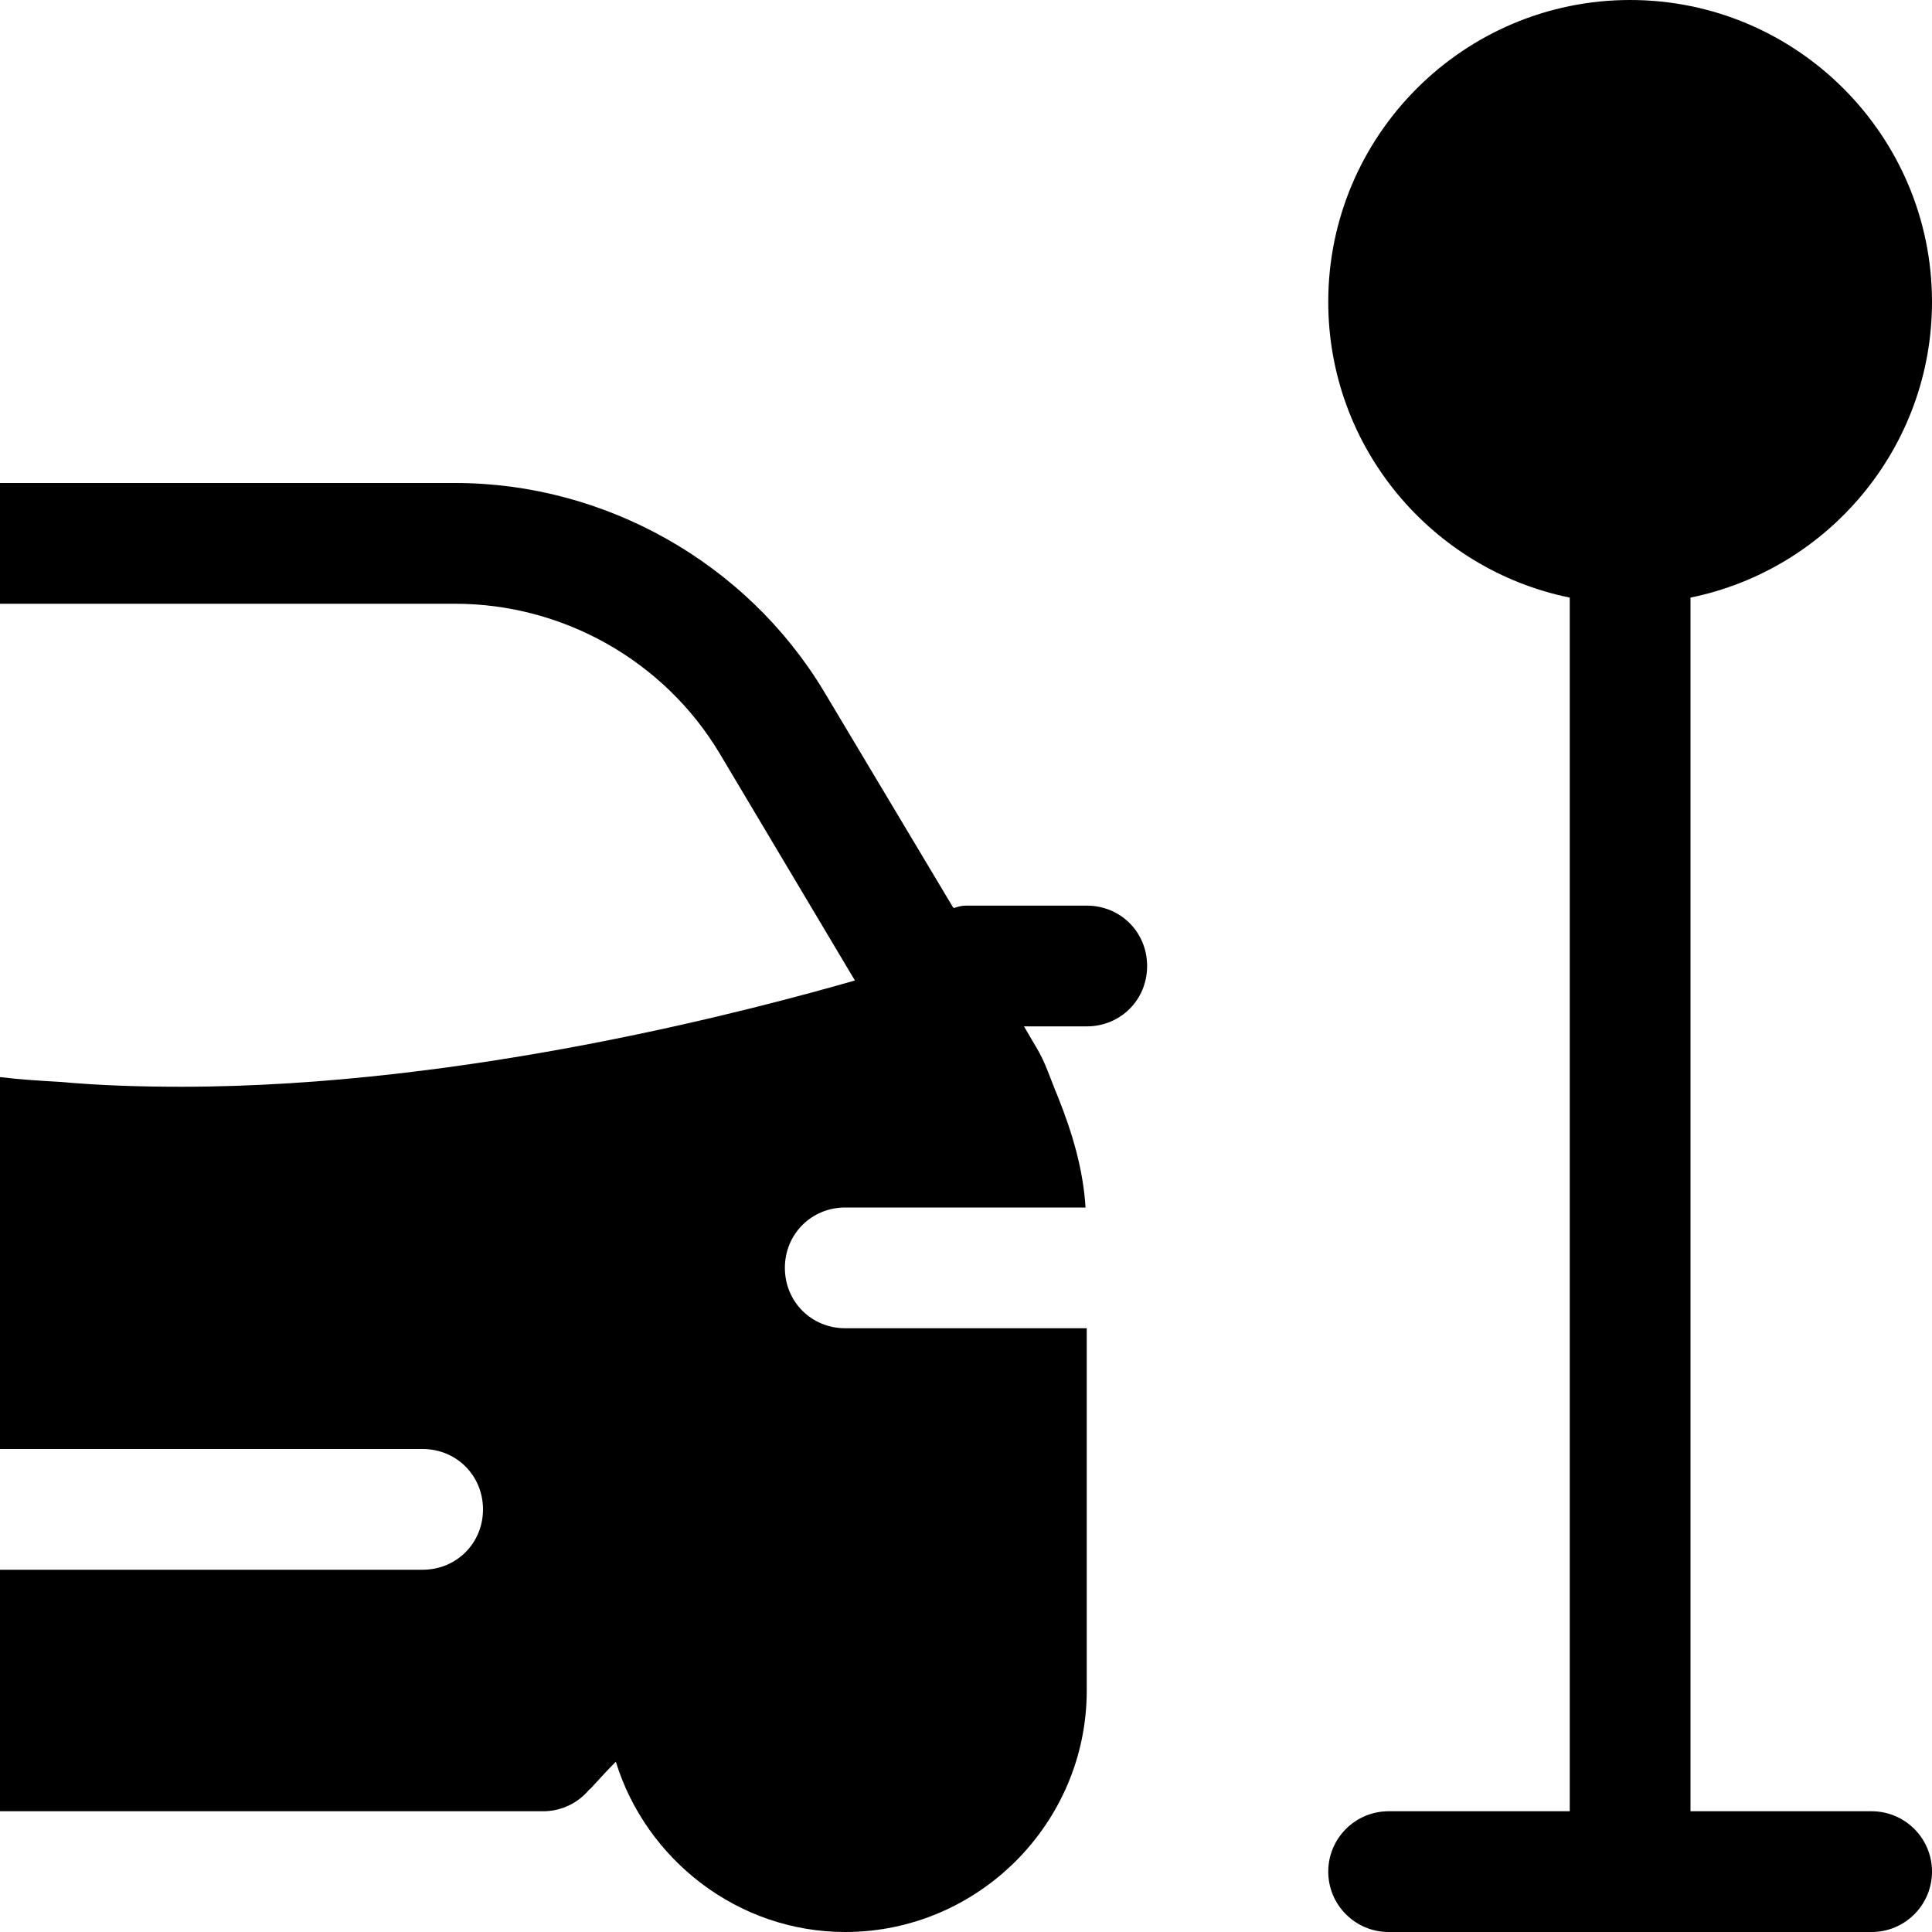
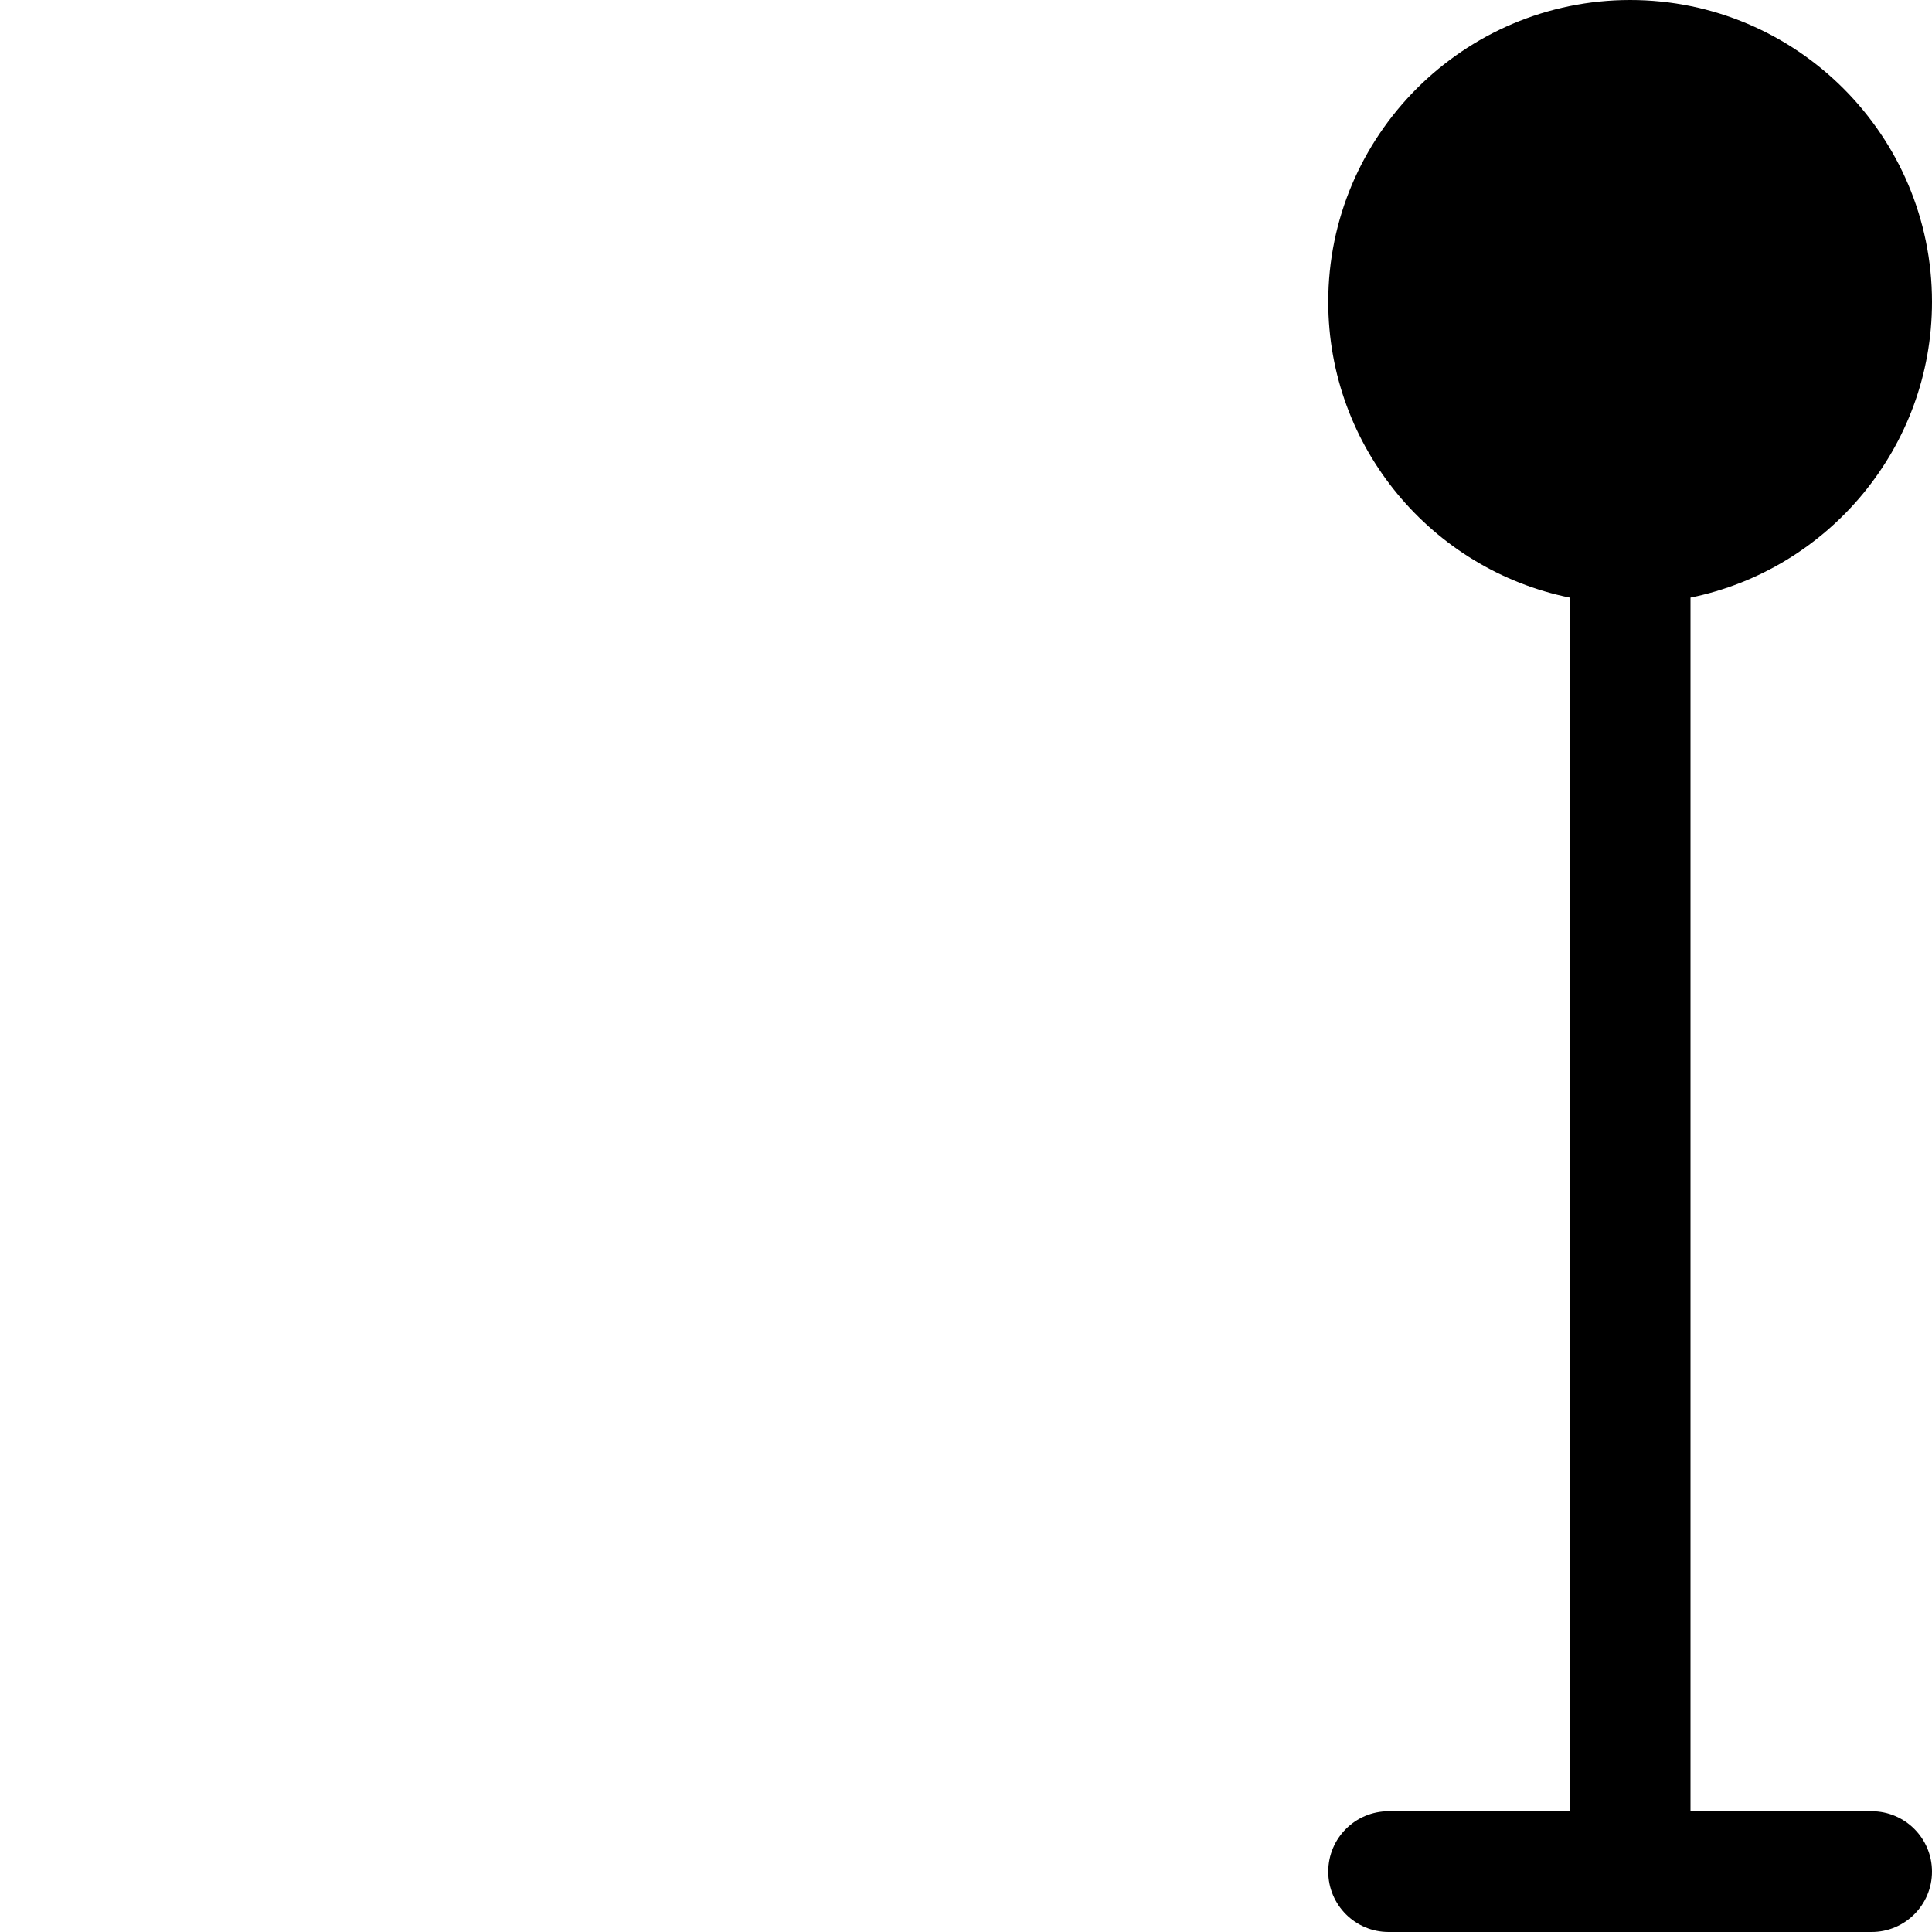
<svg xmlns="http://www.w3.org/2000/svg" version="1.1" id="icons" x="0px" y="0px" width="16px" height="16px" viewBox="0 0 16 16" style="enable-background:new 0 0 16 16;" xml:space="preserve">
  <style type="text/css">

	.st0{fill:#5057FB;}

	.st1{fill:#C93789;}

	.st2{fill:#ED5C36;}

	.st3{fill:#AFB224;}

	.st4{fill:#15B2CC;}

</style>
  <g id="parking">
    <path d="M15.5,15H14V4.949c1.14-0.232,2-1.242,2-2.449C16,1.122,14.879,0,13.5,0S11,1.122,11,2.5c0,1.207,0.86,2.217,2,2.449V15    h-1.5c-0.276,0-0.5,0.224-0.5,0.5s0.224,0.5,0.5,0.5h4c0.276,0,0.5-0.224,0.5-0.5S15.776,15,15.5,15" />
-     <path d="M9.5,8c0,0.28-0.22,0.5-0.5,0.5H8.48l0.1,0.17C8.66,8.8,8.7,8.94,8.76,9.08c0.12,0.3,0.21,0.6,0.23,0.92H7    c-0.28,0-0.5,0.22-0.5,0.5C6.5,10.78,6.72,11,7,11h2v3c0,1.1-0.9,2-2,2c-0.89,0-1.65-0.6-1.9-1.41c-0.13,0.13-0.21,0.23-0.22,0.23    C4.79,14.93,4.65,15,4.5,15H0v-2h3.5C3.78,13,4,12.78,4,12.5S3.78,12,3.5,12H0V8.92c0.16,0.02,0.33,0.03,0.5,0.04    C0.83,8.99,1.17,9,1.5,9c2.39,0,4.81-0.66,5.58-0.88L5.96,6.24C5.5,5.47,4.66,5,3.77,5H0V4h3.77c1.24,0,2.41,0.66,3.05,1.72    l1.07,1.79L7.9,7.52C7.93,7.51,7.96,7.5,8,7.5h1C9.28,7.5,9.5,7.72,9.5,8" />
  </g>
</svg>